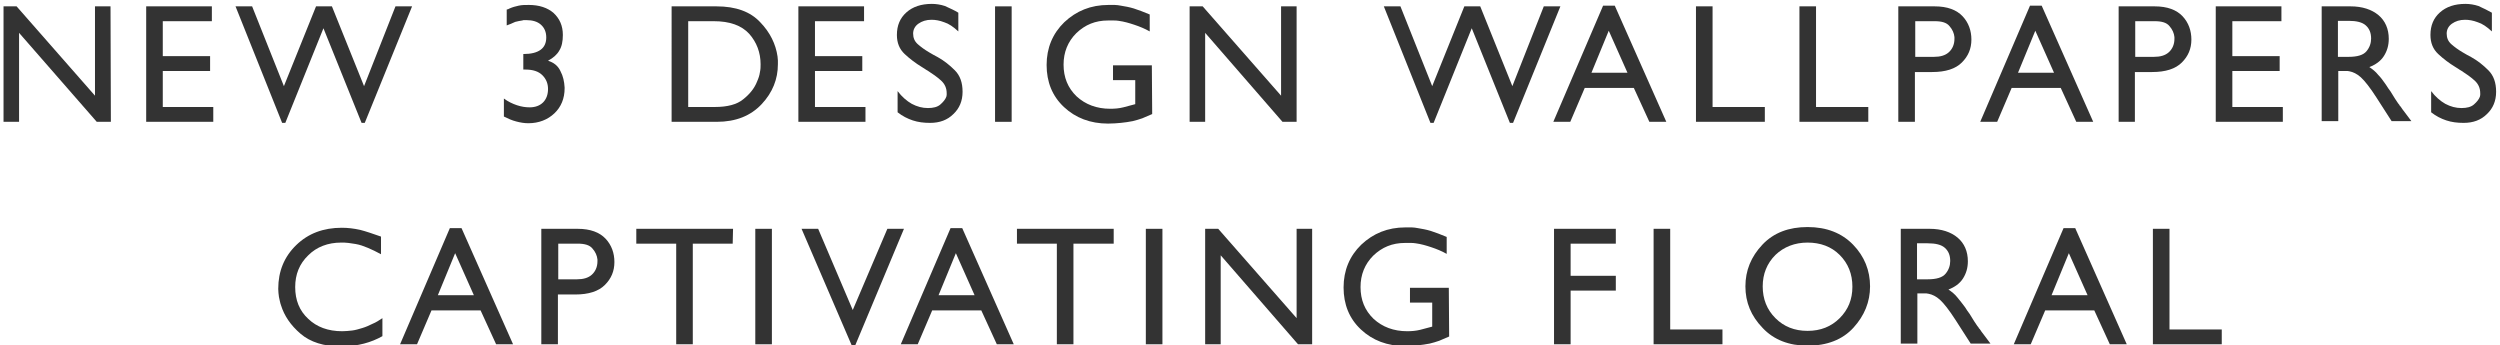
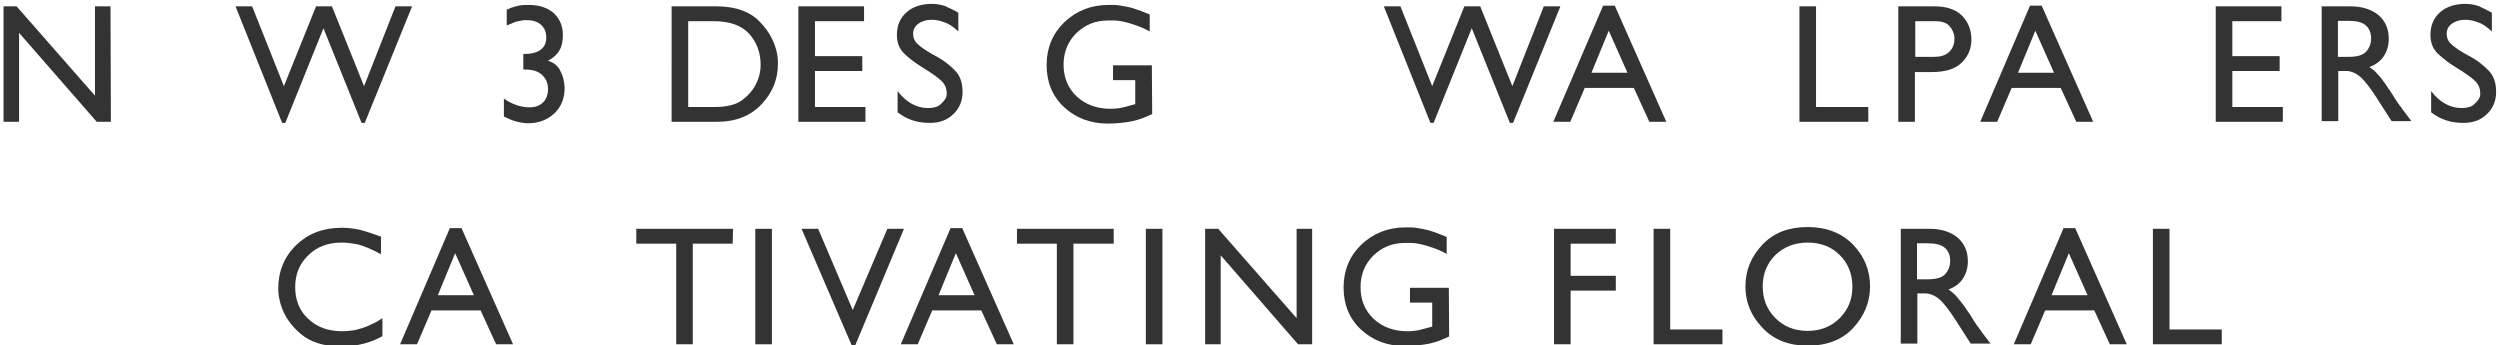
<svg xmlns="http://www.w3.org/2000/svg" version="1.1" id="レイヤー_1" x="0px" y="0px" viewBox="0 0 708 97.8" style="enable-background:new 0 0 708 97.8;" xml:space="preserve">
  <style type="text/css">
	.st0{fill:#333333;}
</style>
  <g>
    <path class="st0" d="M31.4,34.5h-4L5.4,9.3v25.2H1V1.8h3.7l22.2,25.3V1.8h4.4L31.4,34.5L31.4,34.5z" />
-     <path class="st0" d="M60,6H46.1v9.9h13.4v4.2H46.1v10.2h14.3v4.2h-19V1.8H60V6z" />
    <path class="st0" d="M103.3,34.8h-0.9L91.6,8L80.8,34.8h-0.9l-13.2-33h4.7l9,22.6l9.1-22.6H94l9.1,22.6L112,1.8h4.7L103.3,34.8z" />
    <path class="st0" d="M143.5,7.2V2.7c0.1,0,0.3-0.1,0.4-0.1c0.1-0.1,0.3-0.1,0.4-0.2c0.9-0.4,1.7-0.6,2.6-0.8   c0.9-0.2,1.8-0.2,2.9-0.2c2.9,0,5.3,0.8,7,2.3c1.7,1.6,2.6,3.6,2.6,6.2c0,1.8-0.3,3.3-1,4.4c-0.6,1.1-1.7,2.1-3.2,2.9   c1.6,0.5,2.8,1.4,3.5,2.9c0.8,1.5,1.1,3,1.2,4.7v0.1V25c0,2.9-1,5.3-2.9,7.1c-1.9,1.8-4.4,2.8-7.4,2.8c-1.1,0-2.3-0.2-3.4-0.5   c-1.2-0.3-2.3-0.8-3.5-1.4v-5.1c1.2,0.9,2.5,1.5,3.7,1.9s2.4,0.6,3.6,0.6c1.6,0,2.9-0.5,3.8-1.4s1.4-2.2,1.4-3.8   c0-1.5-0.5-2.8-1.6-3.9s-2.7-1.6-4.8-1.6c-0.1,0-0.2,0-0.3,0s-0.2,0-0.3,0v-4.4c2.2,0,3.8-0.4,4.9-1.2c1.1-0.8,1.6-2,1.6-3.5   s-0.5-2.7-1.5-3.6s-2.4-1.3-4.1-1.3c-0.2,0-0.4,0-0.6,0c-0.2,0-0.4,0-0.6,0.1c-0.6,0.1-1.3,0.2-2,0.4   C145.1,6.6,144.3,6.9,143.5,7.2L143.5,7.2z" />
    <path class="st0" d="M190.2,1.8h12.7c5.5,0,9.6,1.5,12.4,4.5c2.8,2.9,4.4,6.2,4.9,9.7c0,0.4,0.1,0.7,0.1,1.1s0,0.7,0,1.1   c0,4.2-1.5,8-4.6,11.3s-7.3,5-12.7,5h-12.8L190.2,1.8L190.2,1.8z M194.9,30.3h7.5c3.6,0,6.3-0.7,8.1-2.2c1.9-1.5,3.2-3.2,3.9-5   c0.4-0.9,0.7-1.8,0.8-2.6c0.2-0.9,0.2-1.6,0.2-2.3c0-3.3-1.1-6.2-3.2-8.6C210,7.2,206.7,6,202.1,6h-7.2V30.3z" />
    <path class="st0" d="M244.7,6h-13.9v9.9h13.4v4.2h-13.4v10.2h14.3v4.2h-19V1.8h18.6L244.7,6L244.7,6z" />
    <path class="st0" d="M271.4,3.6v5.3c-1.4-1.3-2.7-2.2-4-2.6c-1.3-0.5-2.5-0.7-3.6-0.7c-1.5,0-2.7,0.4-3.7,1.1s-1.5,1.7-1.5,2.8   c0,1.2,0.4,2.2,1.3,3s2,1.6,3.2,2.3c0.4,0.2,0.8,0.5,1.2,0.7c0.4,0.2,0.9,0.5,1.3,0.7c1.8,1,3.4,2.3,4.8,3.7   c1.5,1.5,2.2,3.5,2.2,6.1s-0.9,4.7-2.6,6.3c-1.7,1.7-3.9,2.5-6.6,2.5c-1.8,0-3.4-0.2-4.9-0.7s-2.9-1.2-4.3-2.3v-6   c1.2,1.6,2.6,2.8,4,3.6c1.5,0.8,3,1.2,4.6,1.2c1.5,0,2.7-0.3,3.5-1s1.4-1.4,1.7-2.2c0-0.2,0.1-0.3,0.1-0.5s0-0.3,0-0.5   c0-1.4-0.5-2.6-1.6-3.6s-2.4-1.9-3.8-2.8c-0.3-0.2-0.6-0.3-0.8-0.5c-0.3-0.2-0.5-0.3-0.8-0.5c-1.8-1.1-3.4-2.3-4.9-3.7   s-2.2-3.2-2.2-5.4c0-2.7,0.9-4.8,2.7-6.4c1.8-1.6,4.2-2.4,7.2-2.4c1.2,0,2.5,0.2,3.7,0.6C269.1,2.4,270.3,2.9,271.4,3.6L271.4,3.6z   " />
-     <path class="st0" d="M286.5,34.5h-4.7V1.8h4.7V34.5z" />
+     <path class="st0" d="M286.5,34.5h-4.7V1.8V34.5z" />
    <path class="st0" d="M326.3,32.3c-1,0.4-1.9,0.8-2.8,1.2c-0.9,0.3-1.8,0.6-2.7,0.8c-1.1,0.2-2.2,0.4-3.4,0.5   c-1.1,0.1-2.3,0.2-3.6,0.2c-5,0-9.2-1.6-12.5-4.7c-3.3-3.1-4.9-7.1-4.9-11.9s1.7-8.9,5-12.1c3.4-3.2,7.5-4.9,12.5-4.9   c0.6,0,1.2,0,1.8,0c0.6,0,1.1,0.1,1.7,0.2c1.2,0.2,2.4,0.4,3.7,0.8c1.3,0.4,2.8,1,4.5,1.7v4.8c-1.4-0.8-2.9-1.4-4.4-1.9   s-2.9-0.9-4.4-1.1c-0.5-0.1-1-0.1-1.5-0.1s-1,0-1.5,0c-3.6,0-6.5,1.2-9,3.6c-2.4,2.4-3.6,5.4-3.6,8.9c0,3.6,1.2,6.6,3.7,9   c2.5,2.3,5.7,3.5,9.5,3.5c1.3,0,2.5-0.1,3.7-0.4s2.3-0.6,3.4-0.9v-6.8h-6.3v-4.2h11L326.3,32.3L326.3,32.3z" />
-     <path class="st0" d="M367.2,34.5h-4L341.3,9.3v25.2h-4.4V1.8h3.7l22.2,25.3V1.8h4.4V34.5z" />
    <path class="st0" d="M428.5,34.8h-0.9L416.8,8L406,34.8h-0.9l-13.2-33h4.7l9,22.6l9.1-22.6h4.5l9.1,22.6l8.9-22.6h4.7L428.5,34.8z" />
    <path class="st0" d="M471.9,34.5h-4.8l-4.4-9.6h-13.9l-4.1,9.6h-4.8L454,1.6h3.3L471.9,34.5z M450.7,20.6h10.2l-5.3-11.9   L450.7,20.6z" />
-     <path class="st0" d="M485,30.3h14.8v4.2h-19.5V1.8h4.7V30.3z" />
    <path class="st0" d="M514.3,30.3h14.8v4.2h-19.5V1.8h4.7V30.3z" />
    <path class="st0" d="M547.9,1.8c3.6,0,6.2,1,7.9,2.8s2.5,4.1,2.5,6.6c0,2.6-0.9,4.7-2.7,6.5s-4.6,2.7-8.4,2.7h-4.9v14.1h-4.7V1.8   H547.9z M542.4,16.1h5.3c1.8,0,3.2-0.4,4.2-1.3c1-0.9,1.6-2.2,1.6-3.8c0-0.1,0-0.2,0-0.3s0-0.2,0-0.2c-0.1-1.1-0.6-2.2-1.4-3.1   c-0.8-1-2.2-1.4-4.2-1.4h-5.5L542.4,16.1L542.4,16.1z" />
    <path class="st0" d="M592.8,34.5H588l-4.4-9.6h-13.9l-4.1,9.6h-4.8l14.1-32.9h3.3L592.8,34.5z M571.5,20.6h10.2l-5.3-11.9   L571.5,20.6z" />
-     <path class="st0" d="M610.2,1.8c3.6,0,6.2,1,7.9,2.8s2.5,4.1,2.5,6.6c0,2.6-0.9,4.7-2.7,6.5s-4.6,2.7-8.4,2.7h-4.9v14.1H600V1.8   H610.2z M604.7,16.1h5.3c1.8,0,3.2-0.4,4.2-1.3c1-0.9,1.6-2.2,1.6-3.8c0-0.1,0-0.2,0-0.3s0-0.2,0-0.2c-0.1-1.1-0.6-2.2-1.4-3.1   c-0.8-1-2.2-1.4-4.2-1.4h-5.5L604.7,16.1L604.7,16.1z" />
    <path class="st0" d="M646.1,6h-13.9v9.9h13.4v4.2h-13.4v10.2h14.3v4.2h-19V1.8h18.6L646.1,6L646.1,6z" />
    <path class="st0" d="M665.7,1.8c3.3,0,6,0.9,7.9,2.5s2.9,3.9,2.9,6.7c0,1.9-0.5,3.5-1.4,4.9s-2.3,2.4-4.1,3.1   c0.9,0.6,1.8,1.3,2.5,2.2c0.8,0.8,1.5,1.8,2.2,2.8c0.4,0.6,0.8,1.3,1.3,1.9c0.4,0.7,0.9,1.4,1.3,2.1c0.2,0.3,0.4,0.6,0.6,0.9   c0.2,0.3,0.4,0.6,0.6,0.8c0,0.1,0.1,0.1,0.1,0.2s0.1,0.2,0.2,0.2c0.4,0.6,0.8,1.2,1.3,1.8c0.5,0.7,1.1,1.5,1.8,2.4h-5.6l-4.3-6.7   c-1.8-2.8-3.3-4.7-4.4-5.7c-1.1-1-2.2-1.5-3.2-1.7c-0.2,0-0.4-0.1-0.6-0.1c-0.2,0-0.4,0-0.6,0h-2v14.2h-4.7V1.8H665.7z M662.1,16.1   h3c2.5,0,4.2-0.5,5.1-1.6c0.9-1.1,1.3-2.3,1.3-3.6l0,0l0,0c0-1.6-0.5-2.8-1.5-3.7s-2.6-1.3-4.9-1.3h-3L662.1,16.1L662.1,16.1z" />
    <path class="st0" d="M705.7,3.6v5.3c-1.4-1.3-2.7-2.2-4-2.6c-1.3-0.5-2.5-0.7-3.6-0.7c-1.5,0-2.7,0.4-3.7,1.1s-1.5,1.7-1.5,2.8   c0,1.2,0.4,2.2,1.3,3c0.9,0.8,2,1.6,3.2,2.3c0.4,0.2,0.8,0.5,1.2,0.7s0.9,0.5,1.3,0.7c1.8,1,3.4,2.3,4.8,3.7   c1.5,1.5,2.2,3.5,2.2,6.1s-0.9,4.7-2.6,6.3c-1.7,1.7-3.9,2.5-6.6,2.5c-1.8,0-3.4-0.2-4.9-0.7s-2.9-1.2-4.3-2.3v-6   c1.2,1.6,2.6,2.8,4,3.6c1.5,0.8,3,1.2,4.6,1.2c1.5,0,2.7-0.3,3.5-1s1.4-1.4,1.7-2.2c0-0.2,0.1-0.3,0.1-0.5s0-0.3,0-0.5   c0-1.4-0.5-2.6-1.6-3.6s-2.4-1.9-3.8-2.8c-0.3-0.2-0.6-0.3-0.8-0.5c-0.3-0.2-0.5-0.3-0.8-0.5c-1.8-1.1-3.4-2.3-4.9-3.7   s-2.2-3.2-2.2-5.4c0-2.7,0.9-4.8,2.7-6.4s4.2-2.4,7.2-2.4c1.2,0,2.5,0.2,3.7,0.6C703.4,2.4,704.5,2.9,705.7,3.6L705.7,3.6z" />
    <path class="st0" d="M107.9,67v5c-1.3-0.7-2.5-1.3-3.7-1.8s-2.3-0.9-3.5-1.1c-0.7-0.1-1.3-0.2-2-0.3s-1.4-0.1-2.1-0.1   c-3.7,0-6.9,1.2-9.3,3.6c-2.5,2.4-3.7,5.4-3.7,9c0,3.7,1.2,6.7,3.7,9c2.4,2.3,5.6,3.5,9.6,3.5c0.9,0,1.9-0.1,2.8-0.2   s1.9-0.4,2.9-0.7c1-0.3,1.9-0.7,2.9-1.2c1-0.4,1.9-1,2.8-1.6v5.1c-1.6,0.9-3.3,1.6-5.2,2.1c-1.9,0.5-4.1,0.8-6.6,0.8   c-4.8,0-8.6-1.2-11.4-3.6s-4.6-5.1-5.5-8c-0.3-0.8-0.4-1.6-0.6-2.4c-0.1-0.8-0.2-1.5-0.2-2.3c0-5,1.7-9.1,5.1-12.4   s7.7-4.9,12.9-4.9c1.7,0,3.4,0.2,5.2,0.6C103.6,65.5,105.6,66.2,107.9,67L107.9,67z" />
    <path class="st0" d="M145.3,97.5h-4.8l-4.4-9.6h-13.9l-4.1,9.6h-4.8l14.1-32.9h3.3L145.3,97.5z M124,83.6h10.2l-5.3-11.9L124,83.6z   " />
-     <path class="st0" d="M163.6,64.8c3.6,0,6.2,1,7.9,2.8s2.5,4.1,2.5,6.6c0,2.6-0.9,4.7-2.7,6.5s-4.6,2.7-8.4,2.7H158v14.1h-4.7V64.8   H163.6z M158.1,79.1h5.3c1.8,0,3.2-0.4,4.2-1.3s1.6-2.2,1.6-3.8c0-0.1,0-0.2,0-0.3s0-0.2,0-0.2c-0.1-1.1-0.6-2.2-1.4-3.1   c-0.8-1-2.2-1.4-4.2-1.4h-5.5L158.1,79.1L158.1,79.1z" />
    <path class="st0" d="M207.5,69h-11.3v28.5h-4.7V69h-11.3v-4.2h27.4L207.5,69L207.5,69z" />
    <path class="st0" d="M218.6,97.5h-4.7V64.8h4.7V97.5z" />
    <path class="st0" d="M242.2,97.8h-1l-14.2-33h4.7l9.8,23l9.8-23h4.7L242.2,97.8z" />
    <path class="st0" d="M287.1,97.5h-4.8l-4.4-9.6H264l-4.1,9.6h-4.8l14.1-32.9h3.3L287.1,97.5z M265.8,83.6H276l-5.3-11.9L265.8,83.6   z" />
    <path class="st0" d="M315.3,69H304v28.5h-4.7V69H288v-4.2h27.4V69H315.3z" />
    <path class="st0" d="M329.2,97.5h-4.7V64.8h4.7V97.5z" />
    <path class="st0" d="M371.6,97.5h-4l-21.9-25.2v25.2h-4.4V64.8h3.7l22.2,25.3V64.8h4.4L371.6,97.5L371.6,97.5z" />
    <path class="st0" d="M410.4,95.3c-1,0.4-1.9,0.8-2.8,1.2c-0.9,0.3-1.8,0.6-2.7,0.8c-1.1,0.2-2.3,0.4-3.4,0.5s-2.3,0.2-3.6,0.2   c-5,0-9.2-1.6-12.5-4.7s-4.9-7.1-4.9-11.9s1.7-8.9,5-12.1c3.4-3.2,7.5-4.9,12.5-4.9c0.6,0,1.2,0,1.8,0c0.6,0,1.1,0.1,1.7,0.2   c1.2,0.2,2.4,0.4,3.7,0.8c1.3,0.4,2.8,1,4.5,1.7v4.8c-1.4-0.8-2.9-1.4-4.4-1.9s-2.9-0.9-4.4-1.1c-0.5-0.1-1-0.1-1.5-0.1s-1,0-1.5,0   c-3.6,0-6.5,1.2-9,3.6c-2.4,2.4-3.6,5.4-3.6,8.9c0,3.6,1.2,6.6,3.7,9c2.5,2.3,5.7,3.5,9.5,3.5c1.3,0,2.5-0.1,3.7-0.4   s2.3-0.6,3.4-0.9v-6.8h-6.3v-4.2h11L410.4,95.3L410.4,95.3z" />
    <path class="st0" d="M457.6,69h-12.8v9.1h12.8v4.2h-12.8v15.2h-4.7V64.8h17.5V69z" />
    <path class="st0" d="M473,93.3h14.8v4.2h-19.5V64.8h4.7V93.3z" />
    <path class="st0" d="M494.3,81.1c0-4.5,1.6-8.4,4.8-11.8s7.5-5,12.8-5c5.4,0,9.7,1.7,12.9,5s4.8,7.3,4.8,11.8   c0,4.4-1.6,8.3-4.7,11.7c-3.1,3.4-7.5,5.1-13,5.1c-5.3,0-9.6-1.7-12.7-5C495.9,89.5,494.3,85.6,494.3,81.1L494.3,81.1z M499.2,81.1   c0,3.6,1.2,6.6,3.6,9s5.4,3.6,9.1,3.6s6.7-1.2,9.1-3.6s3.6-5.3,3.6-8.9s-1.2-6.6-3.6-9c-2.4-2.4-5.5-3.5-9.1-3.5s-6.7,1.2-9.1,3.5   C500.4,74.6,499.2,77.6,499.2,81.1L499.2,81.1z" />
    <path class="st0" d="M546.5,64.8c3.3,0,6,0.9,7.9,2.5s2.9,3.9,2.9,6.7c0,1.9-0.5,3.5-1.4,4.9s-2.3,2.4-4.1,3.1   c0.9,0.6,1.8,1.3,2.5,2.2s1.5,1.8,2.2,2.8c0.4,0.6,0.8,1.3,1.3,1.9c0.4,0.7,0.9,1.4,1.3,2.1c0.2,0.3,0.4,0.6,0.6,0.9   c0.2,0.3,0.4,0.6,0.6,0.8c0,0.1,0.1,0.1,0.1,0.2s0.1,0.2,0.2,0.2c0.4,0.6,0.8,1.2,1.3,1.8c0.5,0.7,1.1,1.5,1.8,2.4h-5.6l-4.3-6.7   c-1.8-2.8-3.3-4.7-4.4-5.7c-1.1-1-2.2-1.5-3.2-1.7c-0.2,0-0.4-0.1-0.6-0.1c-0.2,0-0.4,0-0.6,0h-2v14.2h-4.7V64.8H546.5z    M542.9,79.1h3c2.5,0,4.2-0.5,5.1-1.6c0.9-1.1,1.3-2.3,1.3-3.6l0,0l0,0c0-1.6-0.5-2.8-1.5-3.7c-1-0.9-2.6-1.3-4.9-1.3h-3   L542.9,79.1L542.9,79.1z" />
    <path class="st0" d="M602.3,97.5h-4.8l-4.4-9.6h-13.9l-4.1,9.6h-4.8l14.1-32.9h3.3L602.3,97.5z M581,83.6h10.2l-5.3-11.9L581,83.6z   " />
    <path class="st0" d="M614.4,93.3h14.8v4.2h-19.5V64.8h4.7V93.3z" />
  </g>
</svg>